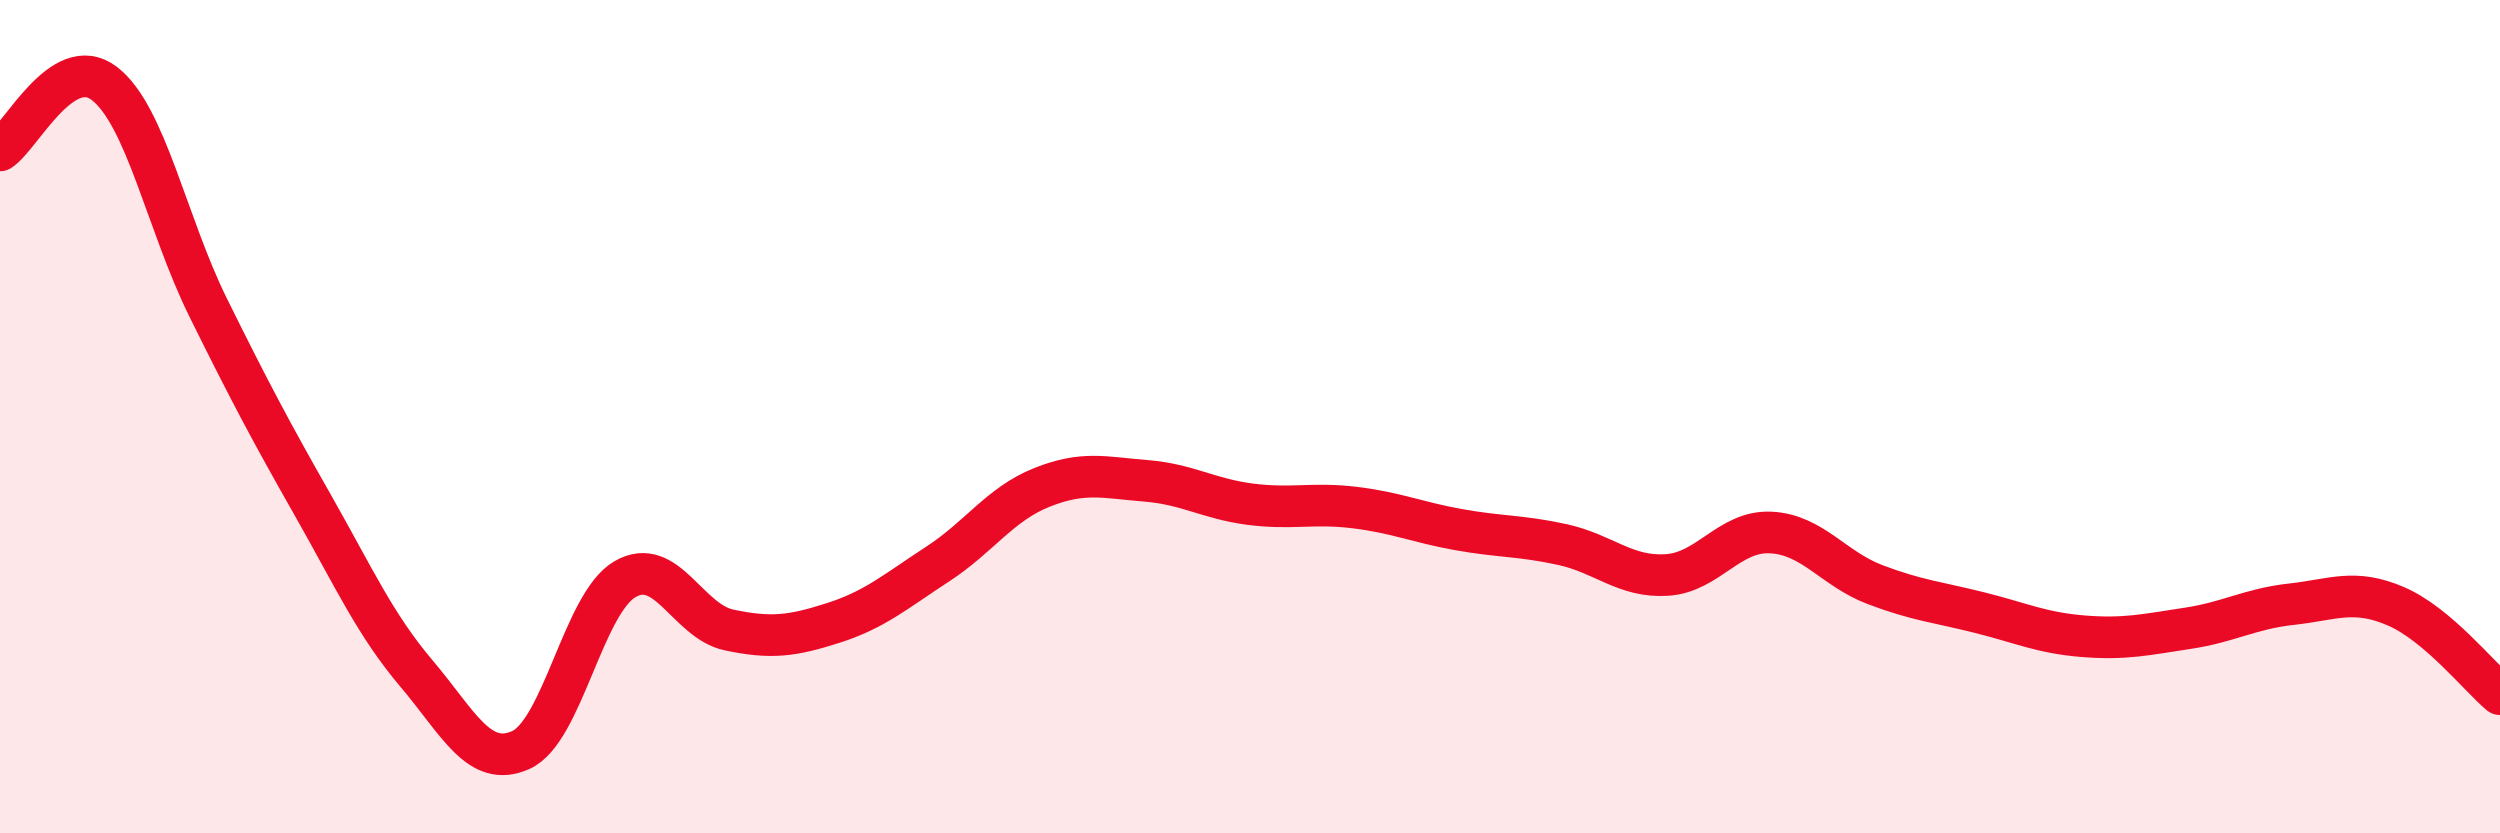
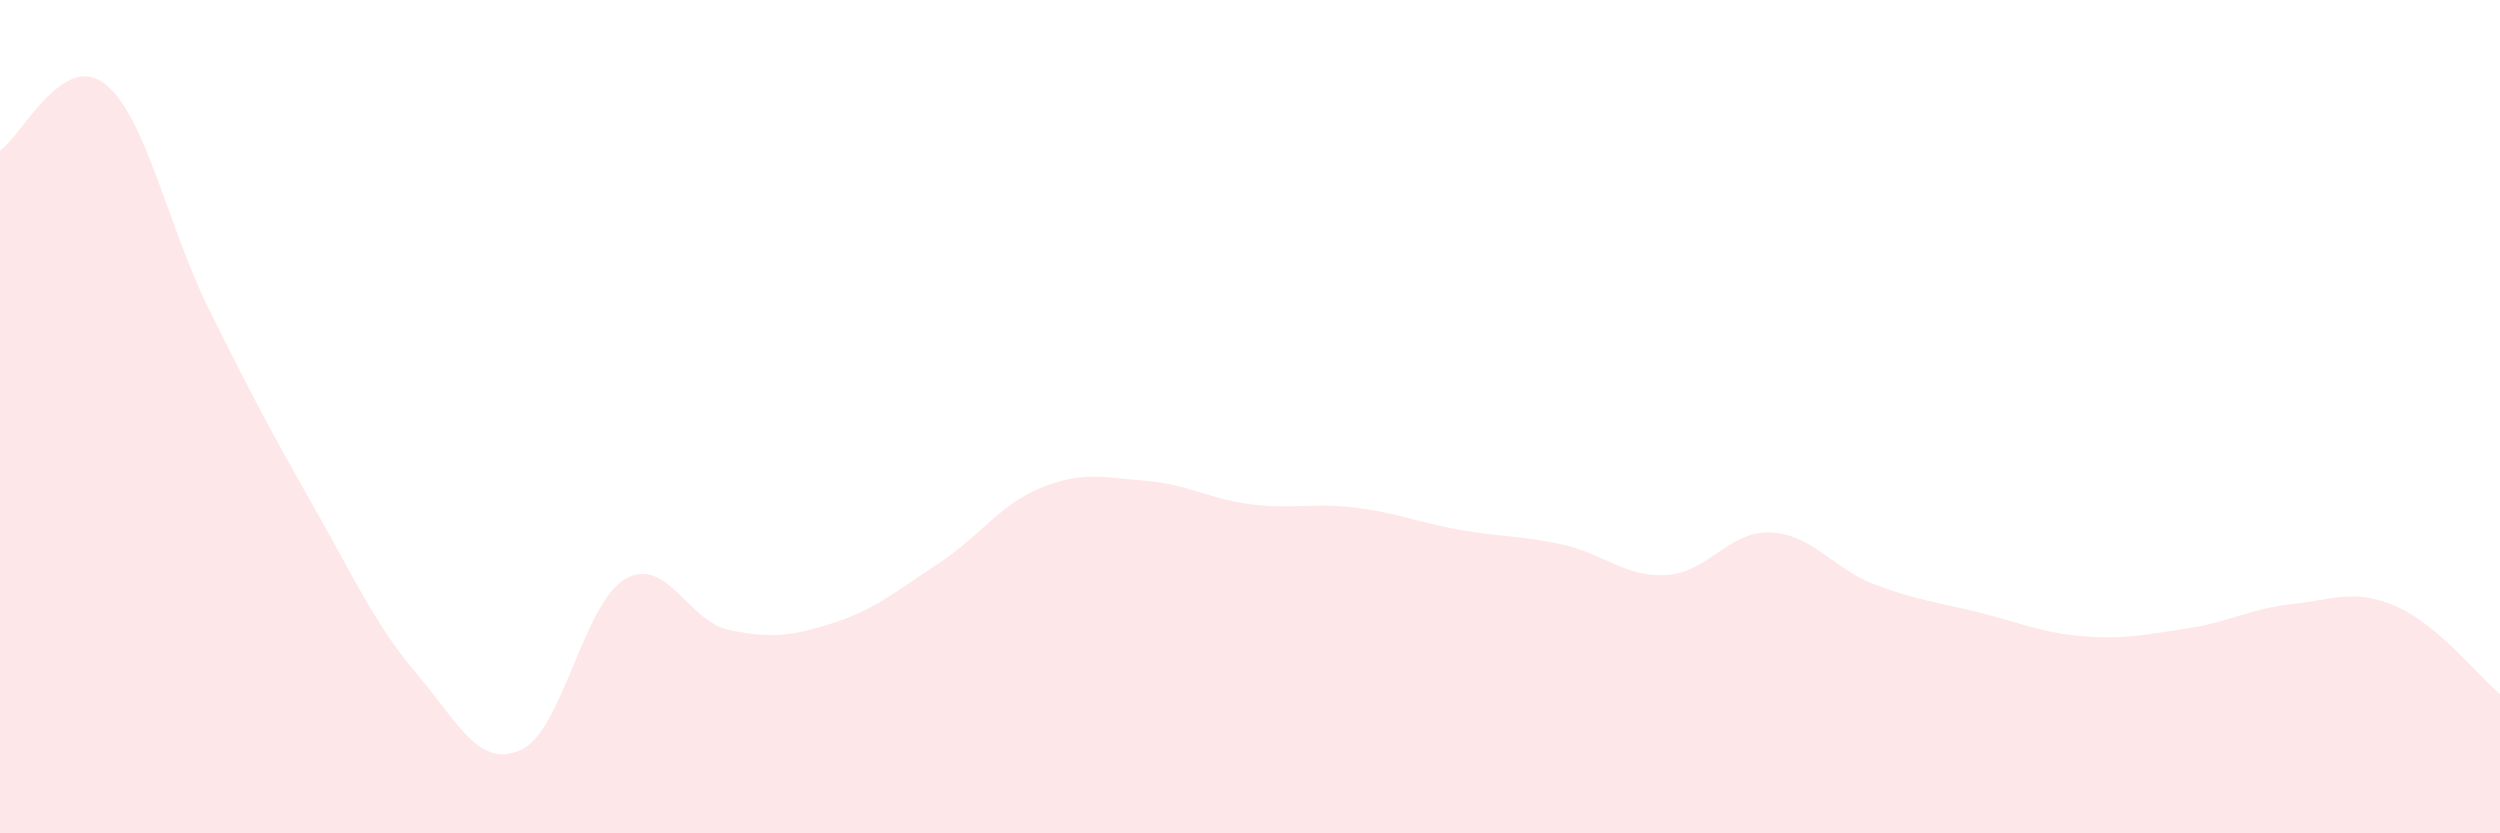
<svg xmlns="http://www.w3.org/2000/svg" width="60" height="20" viewBox="0 0 60 20">
  <path d="M 0,3.61 C 0.5,3.29 1.5,1.24 2.5,2 C 3.5,2.76 4,5.37 5,7.39 C 6,9.41 6.5,10.35 7.5,12.11 C 8.5,13.87 9,14.99 10,16.17 C 11,17.35 11.5,18.45 12.5,18 C 13.5,17.55 14,14.48 15,13.9 C 16,13.32 16.5,14.91 17.5,15.12 C 18.5,15.33 19,15.27 20,14.95 C 21,14.63 21.5,14.19 22.5,13.54 C 23.5,12.89 24,12.1 25,11.7 C 26,11.3 26.5,11.46 27.5,11.54 C 28.5,11.62 29,11.97 30,12.1 C 31,12.23 31.5,12.06 32.5,12.18 C 33.5,12.3 34,12.53 35,12.71 C 36,12.89 36.5,12.85 37.5,13.07 C 38.5,13.29 39,13.86 40,13.8 C 41,13.74 41.5,12.73 42.5,12.78 C 43.5,12.83 44,13.65 45,14.03 C 46,14.41 46.5,14.45 47.5,14.7 C 48.5,14.95 49,15.19 50,15.27 C 51,15.35 51.5,15.23 52.5,15.08 C 53.5,14.93 54,14.61 55,14.5 C 56,14.39 56.5,14.12 57.5,14.55 C 58.5,14.98 59.5,16.24 60,16.66L60 20L0 20Z" fill="#EB0A25" opacity="0.1" stroke-linecap="round" stroke-linejoin="round" />
-   <path d="M 0,3.61 C 0.5,3.29 1.5,1.24 2.5,2 C 3.5,2.76 4,5.37 5,7.39 C 6,9.41 6.5,10.35 7.5,12.11 C 8.5,13.87 9,14.99 10,16.17 C 11,17.35 11.5,18.45 12.5,18 C 13.5,17.55 14,14.48 15,13.9 C 16,13.32 16.5,14.91 17.5,15.12 C 18.5,15.33 19,15.27 20,14.95 C 21,14.63 21.5,14.19 22.5,13.54 C 23.5,12.89 24,12.1 25,11.7 C 26,11.3 26.5,11.46 27.5,11.54 C 28.5,11.62 29,11.97 30,12.1 C 31,12.23 31.5,12.06 32.5,12.18 C 33.5,12.3 34,12.53 35,12.71 C 36,12.89 36.5,12.85 37.5,13.07 C 38.5,13.29 39,13.86 40,13.8 C 41,13.74 41.5,12.73 42.5,12.78 C 43.5,12.83 44,13.65 45,14.03 C 46,14.41 46.5,14.45 47.5,14.7 C 48.5,14.95 49,15.19 50,15.27 C 51,15.35 51.5,15.23 52.5,15.08 C 53.5,14.93 54,14.61 55,14.5 C 56,14.39 56.5,14.12 57.5,14.55 C 58.5,14.98 59.5,16.24 60,16.66" stroke="#EB0A25" stroke-width="1" fill="none" stroke-linecap="round" stroke-linejoin="round" />
</svg>